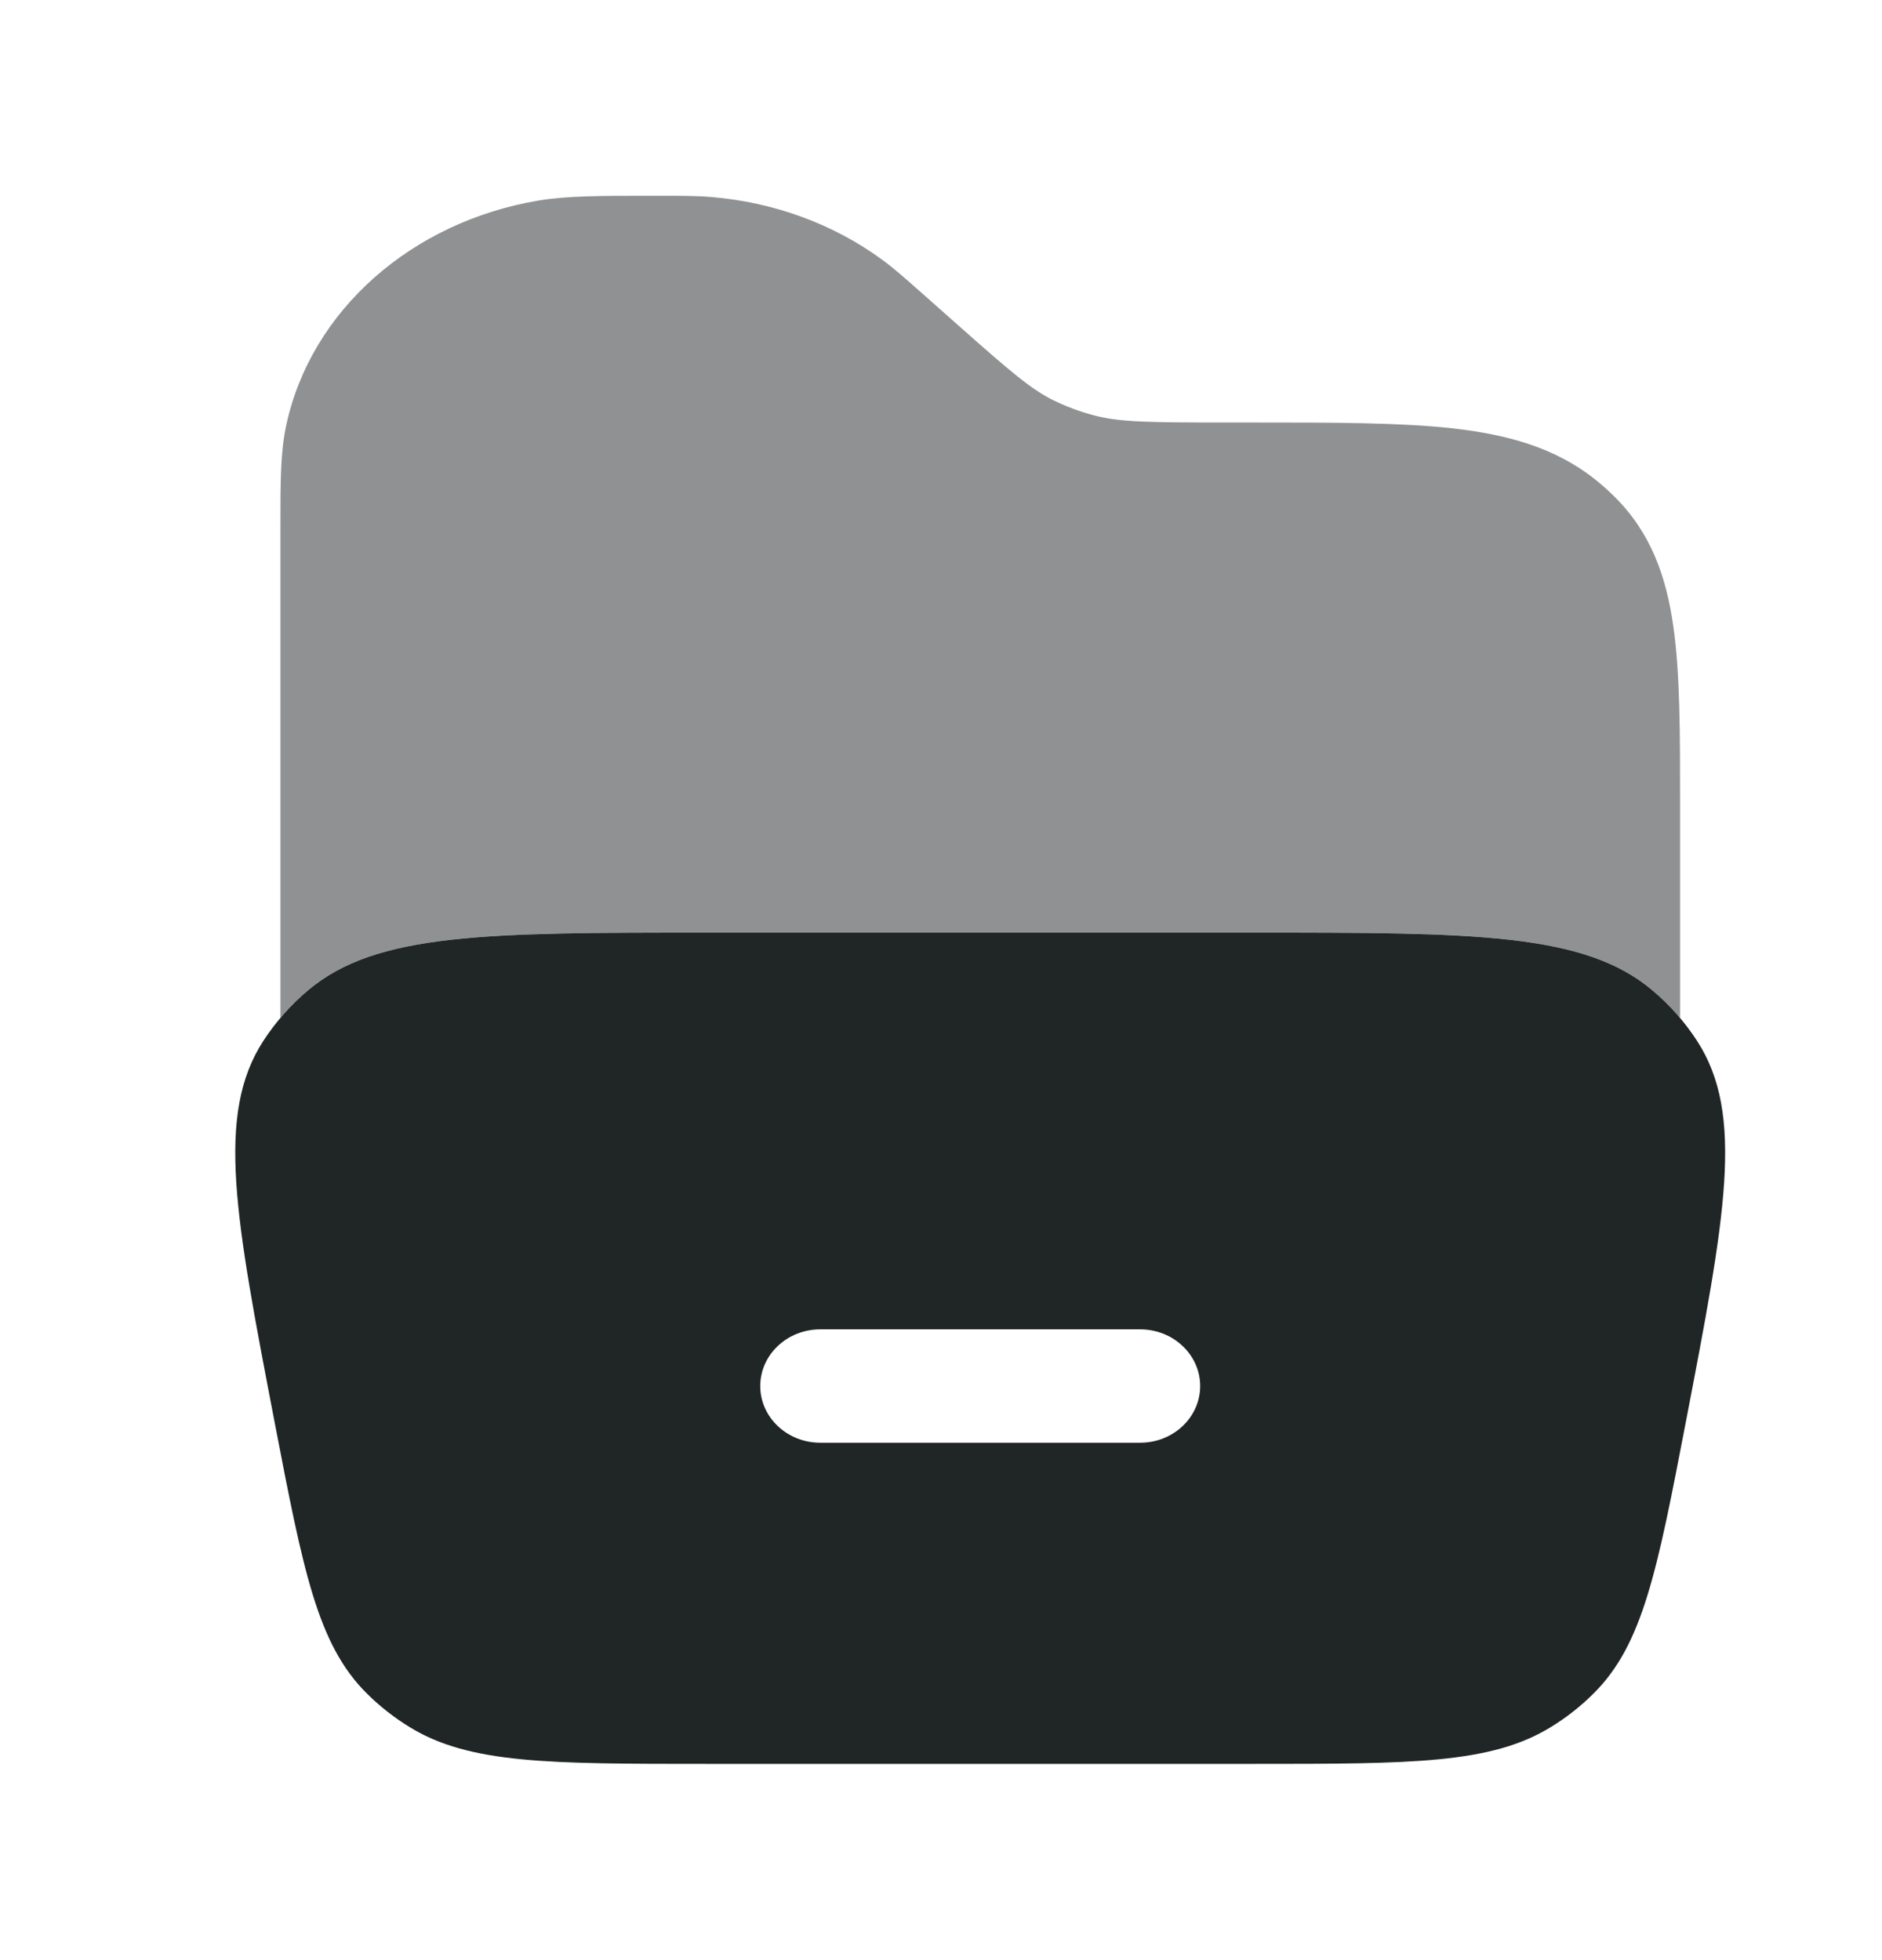
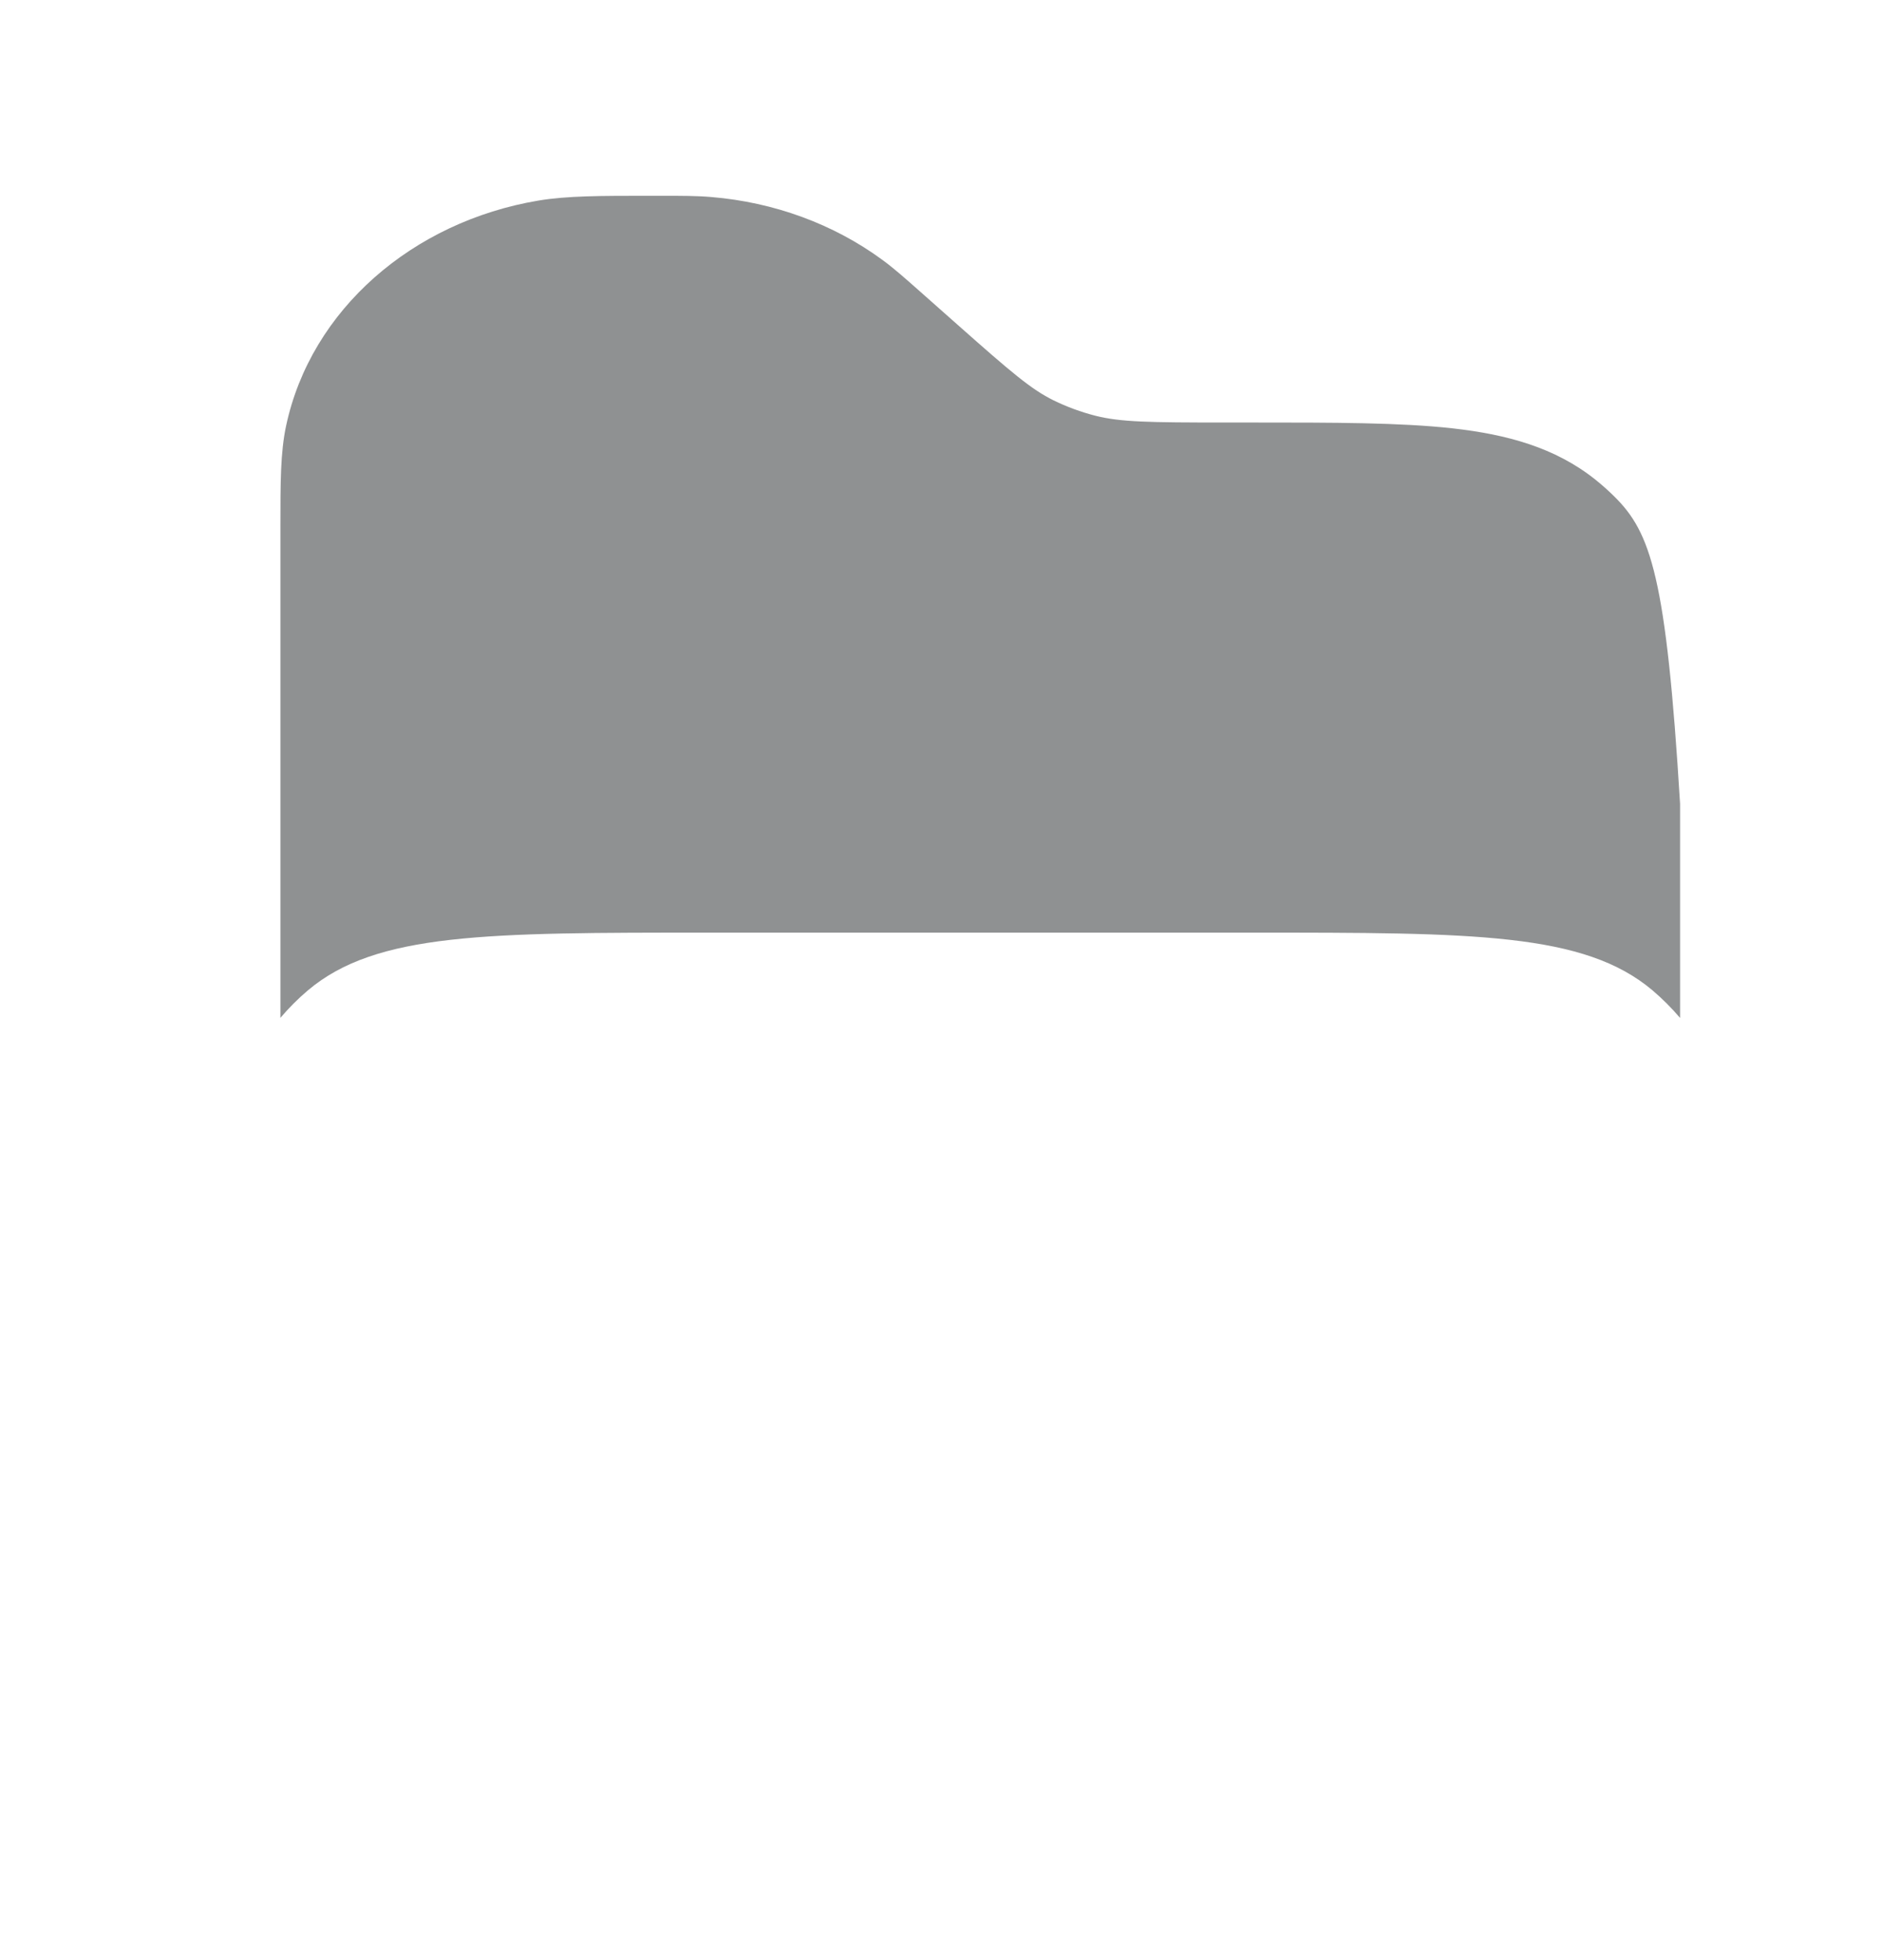
<svg xmlns="http://www.w3.org/2000/svg" width="24" height="25" viewBox="0 0 24 25" fill="none">
-   <path fill-rule="evenodd" clip-rule="evenodd" d="M3.358 13.276C2.748 14.217 3 15.526 3.503 18.144C3.866 20.029 4.047 20.971 4.675 21.596C4.838 21.759 5.021 21.903 5.219 22.025C5.982 22.497 6.995 22.497 9.022 22.497H15.978C18.005 22.497 19.018 22.497 19.781 22.025C19.98 21.903 20.162 21.759 20.325 21.596C20.953 20.971 21.134 20.029 21.497 18.144C22 15.526 22.252 14.217 21.642 13.276C21.486 13.036 21.294 12.818 21.072 12.631C20.201 11.895 18.793 11.895 15.978 11.895H9.022C6.207 11.895 4.799 11.895 3.928 12.631C3.706 12.818 3.514 13.036 3.358 13.276ZM9.695 17.678C9.695 17.279 10.038 16.955 10.46 16.955H14.54C14.962 16.955 15.305 17.279 15.305 17.678C15.305 18.077 14.962 18.401 14.54 18.401H10.46C10.038 18.401 9.695 18.077 9.695 17.678Z" fill="#202526" />
-   <path opacity="0.5" d="M3.576 12.982C3.683 12.856 3.8 12.738 3.928 12.63C4.799 11.895 6.207 11.895 9.022 11.895H15.978C18.793 11.895 20.201 11.895 21.072 12.63C21.2 12.739 21.318 12.857 21.425 12.983V10.253C21.425 9.344 21.425 8.59 21.339 7.989C21.249 7.354 21.053 6.792 20.584 6.33C20.507 6.254 20.427 6.183 20.342 6.115C19.83 5.707 19.217 5.541 18.522 5.463C17.853 5.389 17.01 5.389 15.977 5.389L15.624 5.389C14.642 5.389 14.29 5.383 13.971 5.303C13.784 5.255 13.604 5.189 13.435 5.106C13.151 4.966 12.903 4.755 12.208 4.139L11.734 3.719C11.534 3.542 11.399 3.422 11.253 3.315C10.628 2.856 9.868 2.579 9.071 2.513C8.886 2.497 8.697 2.497 8.414 2.497L8.297 2.497C7.656 2.497 7.234 2.497 6.867 2.558C5.262 2.827 3.964 3.949 3.648 5.433C3.576 5.771 3.576 6.158 3.576 6.716L3.576 12.982Z" fill="#202526" />
+   <path opacity="0.5" d="M3.576 12.982C3.683 12.856 3.8 12.738 3.928 12.63C4.799 11.895 6.207 11.895 9.022 11.895H15.978C18.793 11.895 20.201 11.895 21.072 12.63C21.2 12.739 21.318 12.857 21.425 12.983V10.253C21.249 7.354 21.053 6.792 20.584 6.33C20.507 6.254 20.427 6.183 20.342 6.115C19.83 5.707 19.217 5.541 18.522 5.463C17.853 5.389 17.01 5.389 15.977 5.389L15.624 5.389C14.642 5.389 14.29 5.383 13.971 5.303C13.784 5.255 13.604 5.189 13.435 5.106C13.151 4.966 12.903 4.755 12.208 4.139L11.734 3.719C11.534 3.542 11.399 3.422 11.253 3.315C10.628 2.856 9.868 2.579 9.071 2.513C8.886 2.497 8.697 2.497 8.414 2.497L8.297 2.497C7.656 2.497 7.234 2.497 6.867 2.558C5.262 2.827 3.964 3.949 3.648 5.433C3.576 5.771 3.576 6.158 3.576 6.716L3.576 12.982Z" fill="#202526" />
</svg>